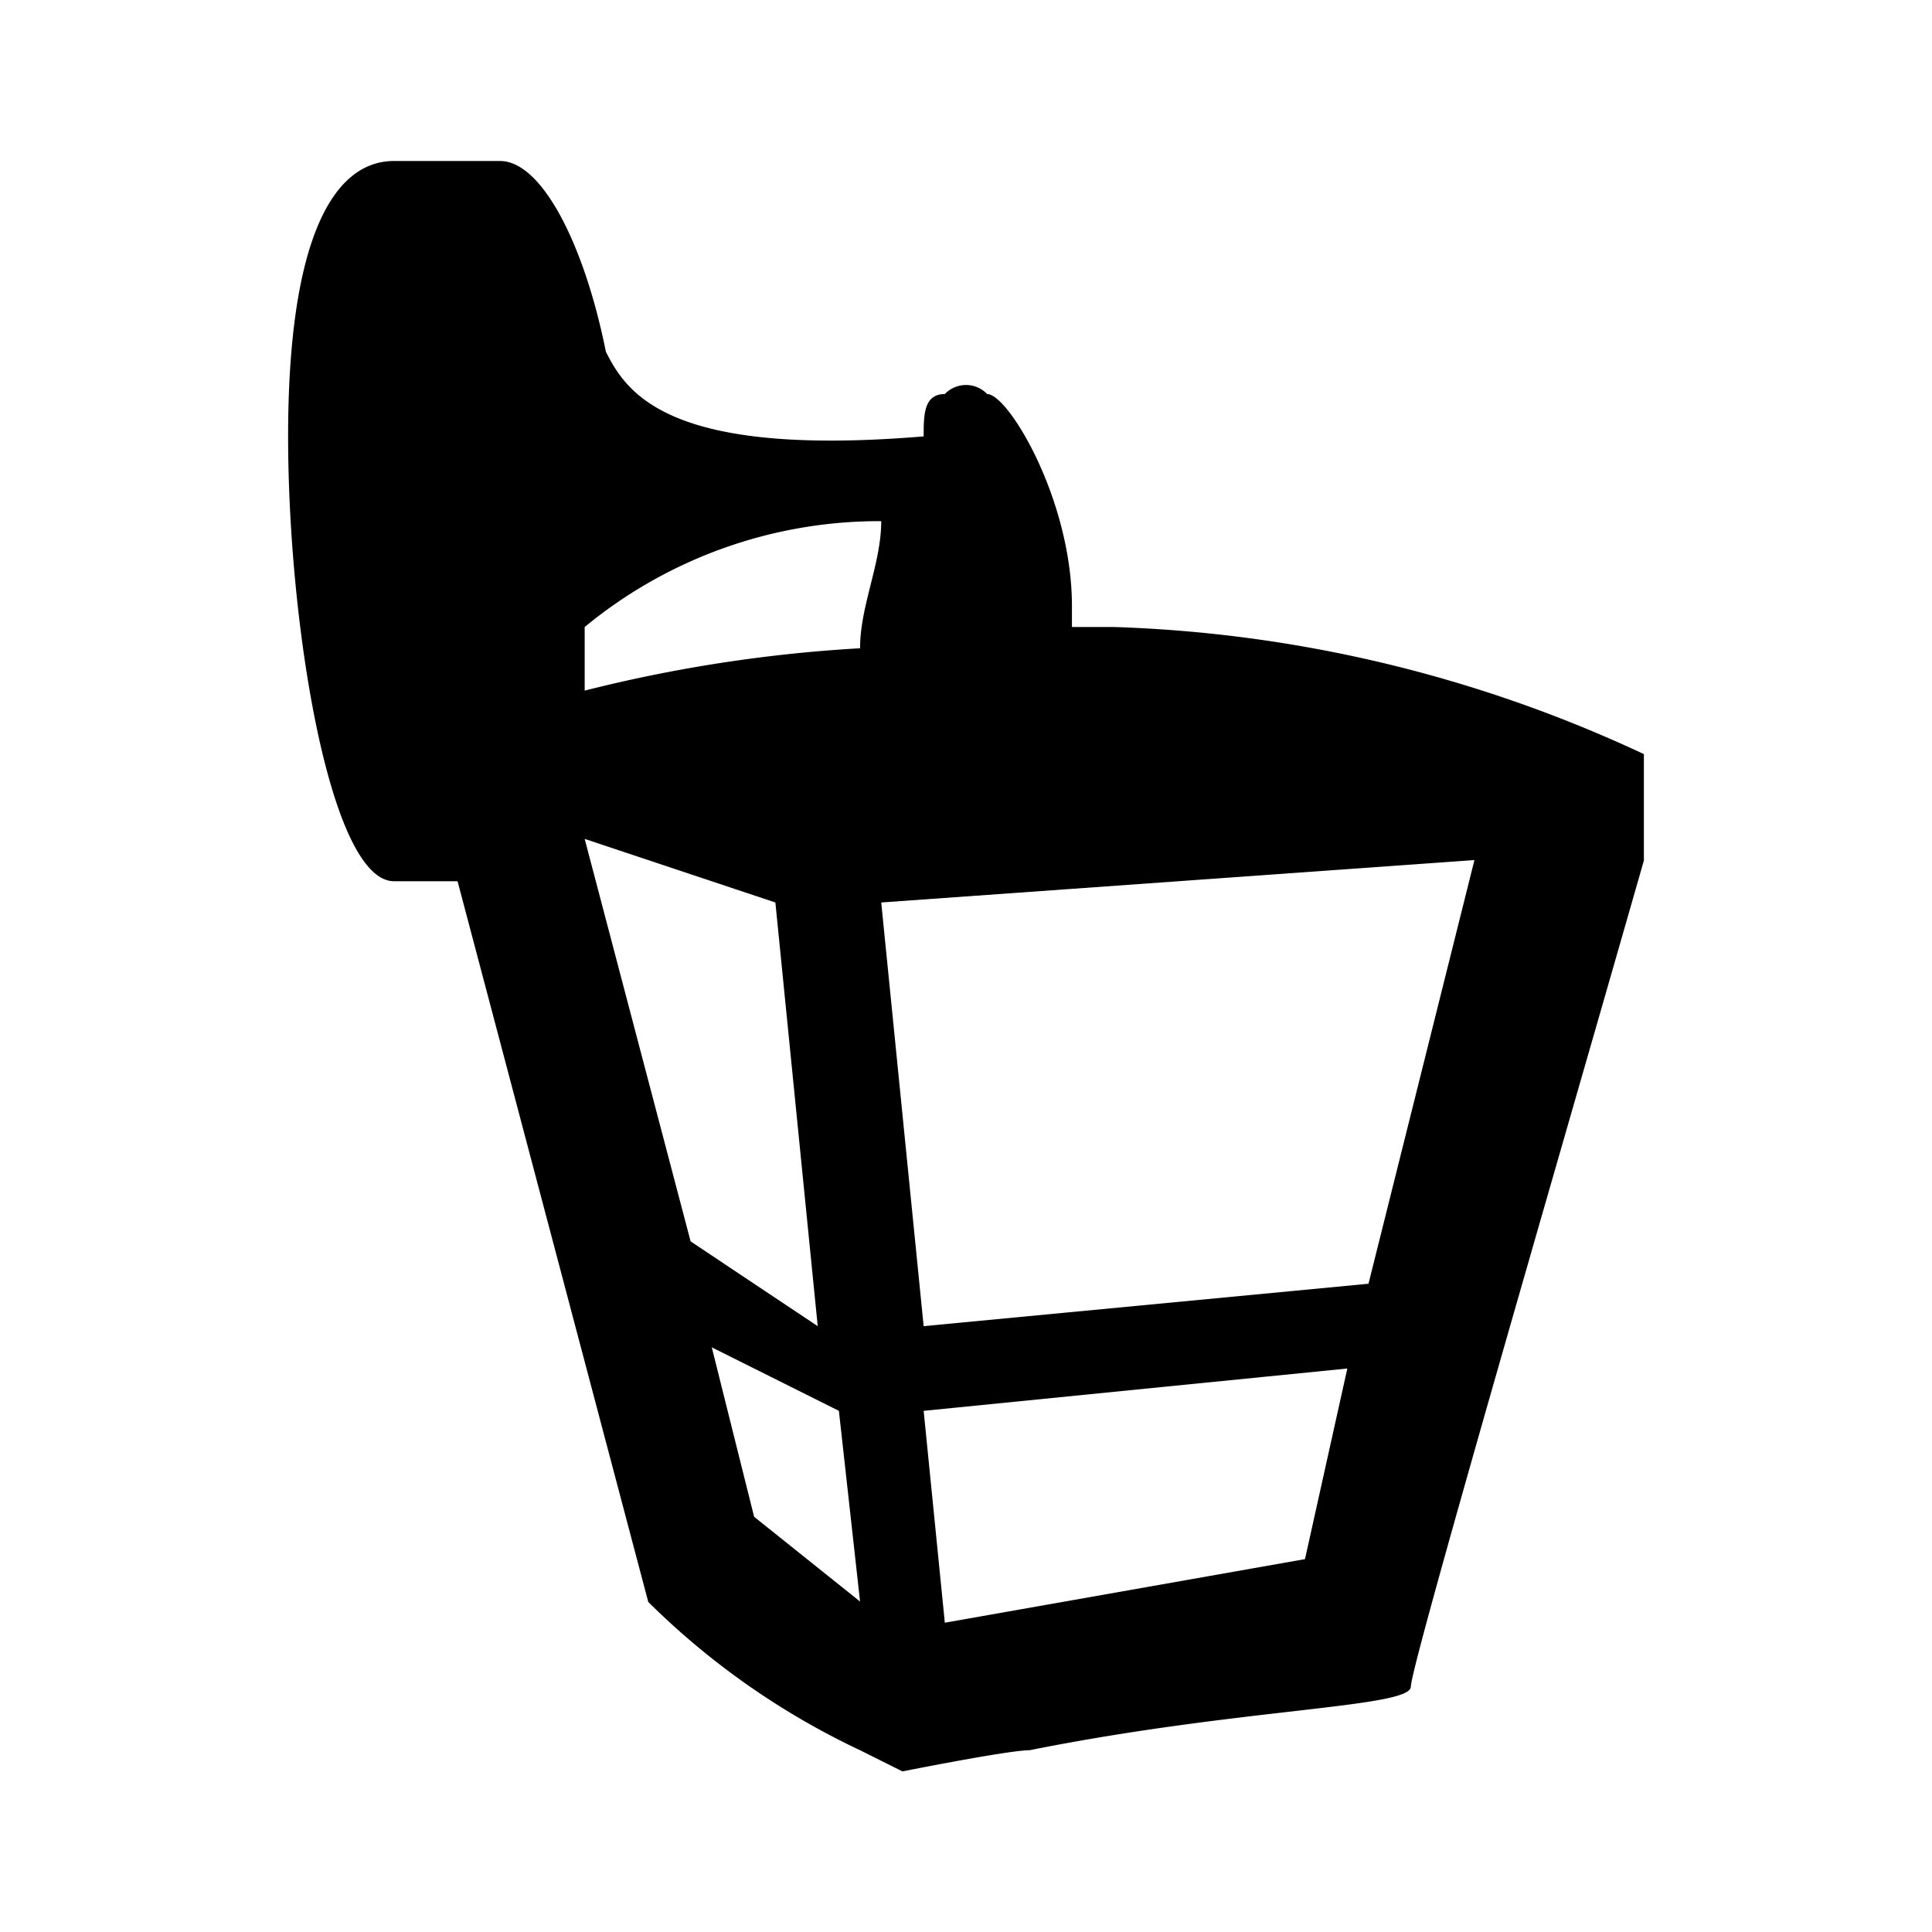
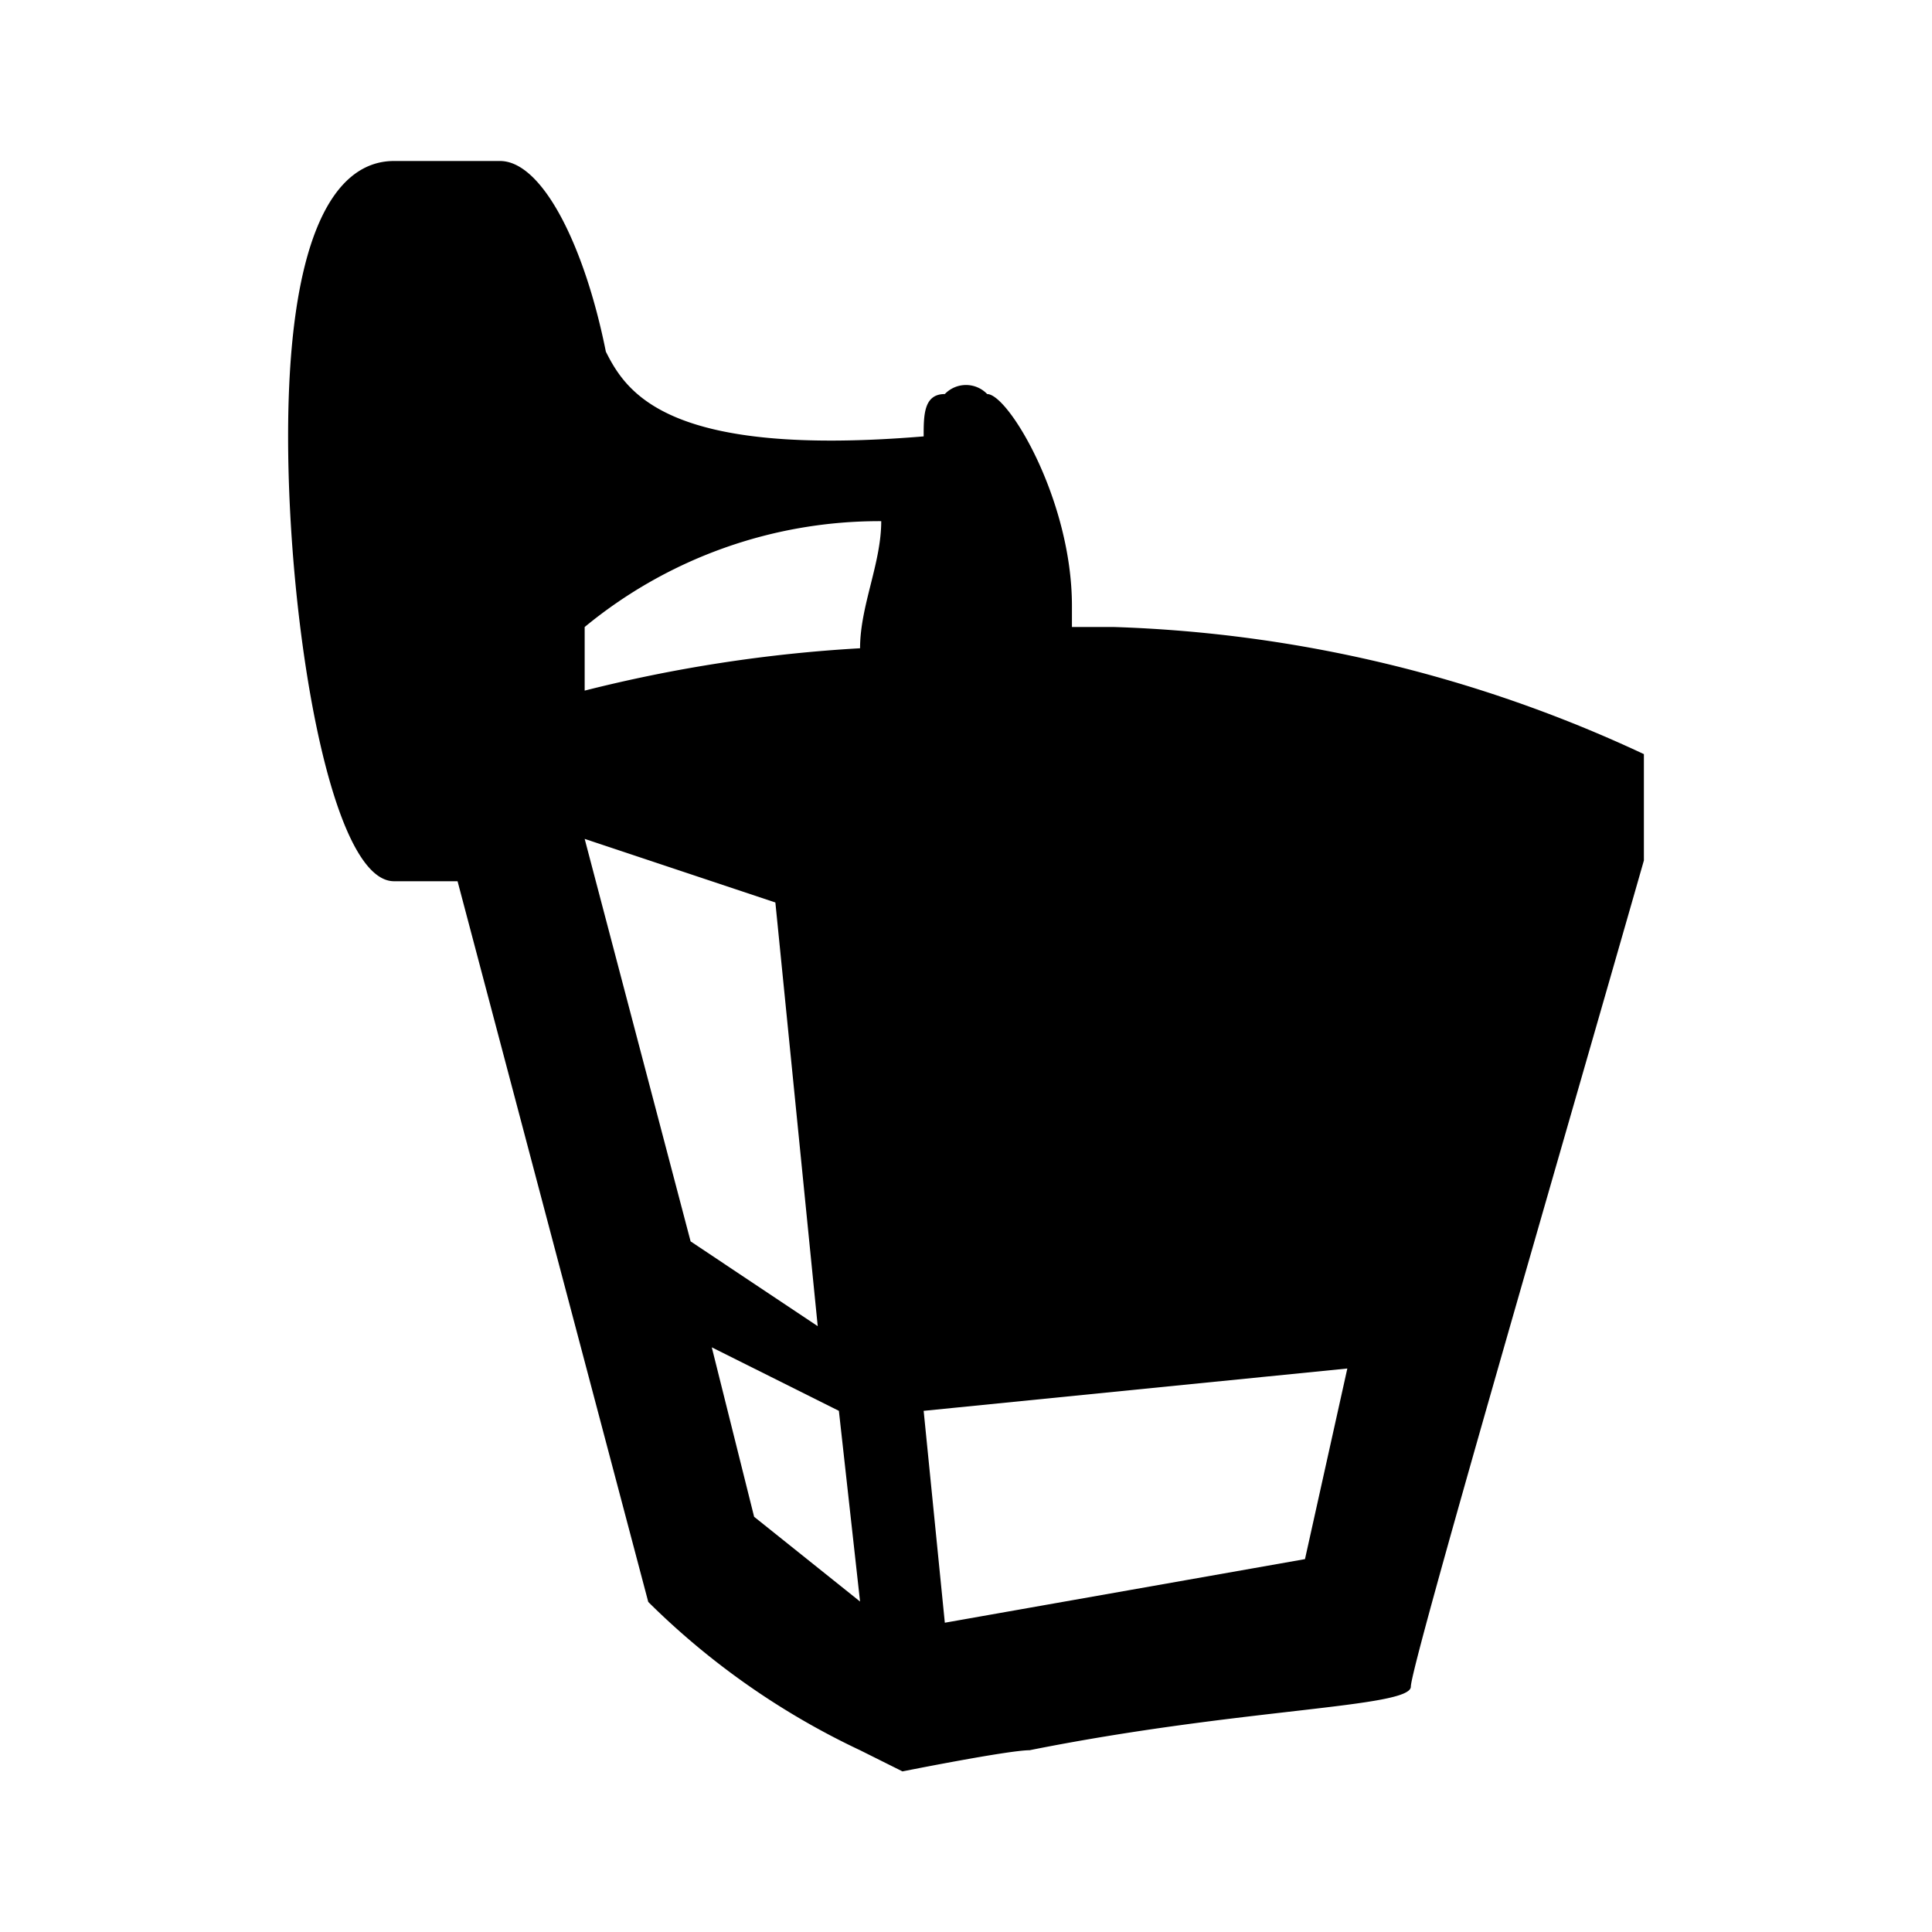
<svg xmlns="http://www.w3.org/2000/svg" width="800" height="800" viewBox="0 0 24 24">
-   <path fill="currentColor" d="M20.421 9.368a16.764 16.764 0 0 0-6.579-1.579h-.526v-.263c0-1.315-.79-2.631-1.053-2.631a.364.364 0 0 0-.526 0c-.263 0-.263.263-.263.526c-3.158.263-3.685-.526-3.948-1.053C7.263 3.053 6.737 2 6.211 2H4.895c-.79 0-1.316 1.053-1.316 3.421s.526 5.526 1.316 5.526h.789L8.053 19.9a9.454 9.454 0 0 0 2.631 1.842l.527.263s1.315-.263 1.578-.263c2.632-.526 4.737-.526 4.737-.79s1.842-6.579 2.895-10.263zm-9.474-2.894c0 .526-.263 1.052-.263 1.579a18.13 18.13 0 0 0-3.421.526v-.79a5.753 5.753 0 0 1 3.684-1.315m-3.684 3.947l2.369.79l.526 5.263l-1.579-1.053zm2.105 8.421l-.526-2.105l1.579.789l.263 2.369zm6.843.526l-4.474.79l-.263-2.632L16.737 17ZM17 15.947l-5.526.527l-.527-5.263l7.369-.527z" />
+   <path fill="currentColor" d="M20.421 9.368a16.764 16.764 0 0 0-6.579-1.579h-.526v-.263c0-1.315-.79-2.631-1.053-2.631a.364.364 0 0 0-.526 0c-.263 0-.263.263-.263.526c-3.158.263-3.685-.526-3.948-1.053C7.263 3.053 6.737 2 6.211 2H4.895c-.79 0-1.316 1.053-1.316 3.421s.526 5.526 1.316 5.526h.789L8.053 19.9a9.454 9.454 0 0 0 2.631 1.842l.527.263s1.315-.263 1.578-.263c2.632-.526 4.737-.526 4.737-.79s1.842-6.579 2.895-10.263zm-9.474-2.894c0 .526-.263 1.052-.263 1.579a18.13 18.13 0 0 0-3.421.526v-.79a5.753 5.753 0 0 1 3.684-1.315m-3.684 3.947l2.369.79l.526 5.263l-1.579-1.053zm2.105 8.421l-.526-2.105l1.579.789l.263 2.369zm6.843.526l-4.474.79l-.263-2.632L16.737 17ZM17 15.947l-5.526.527l7.369-.527z" />
</svg>